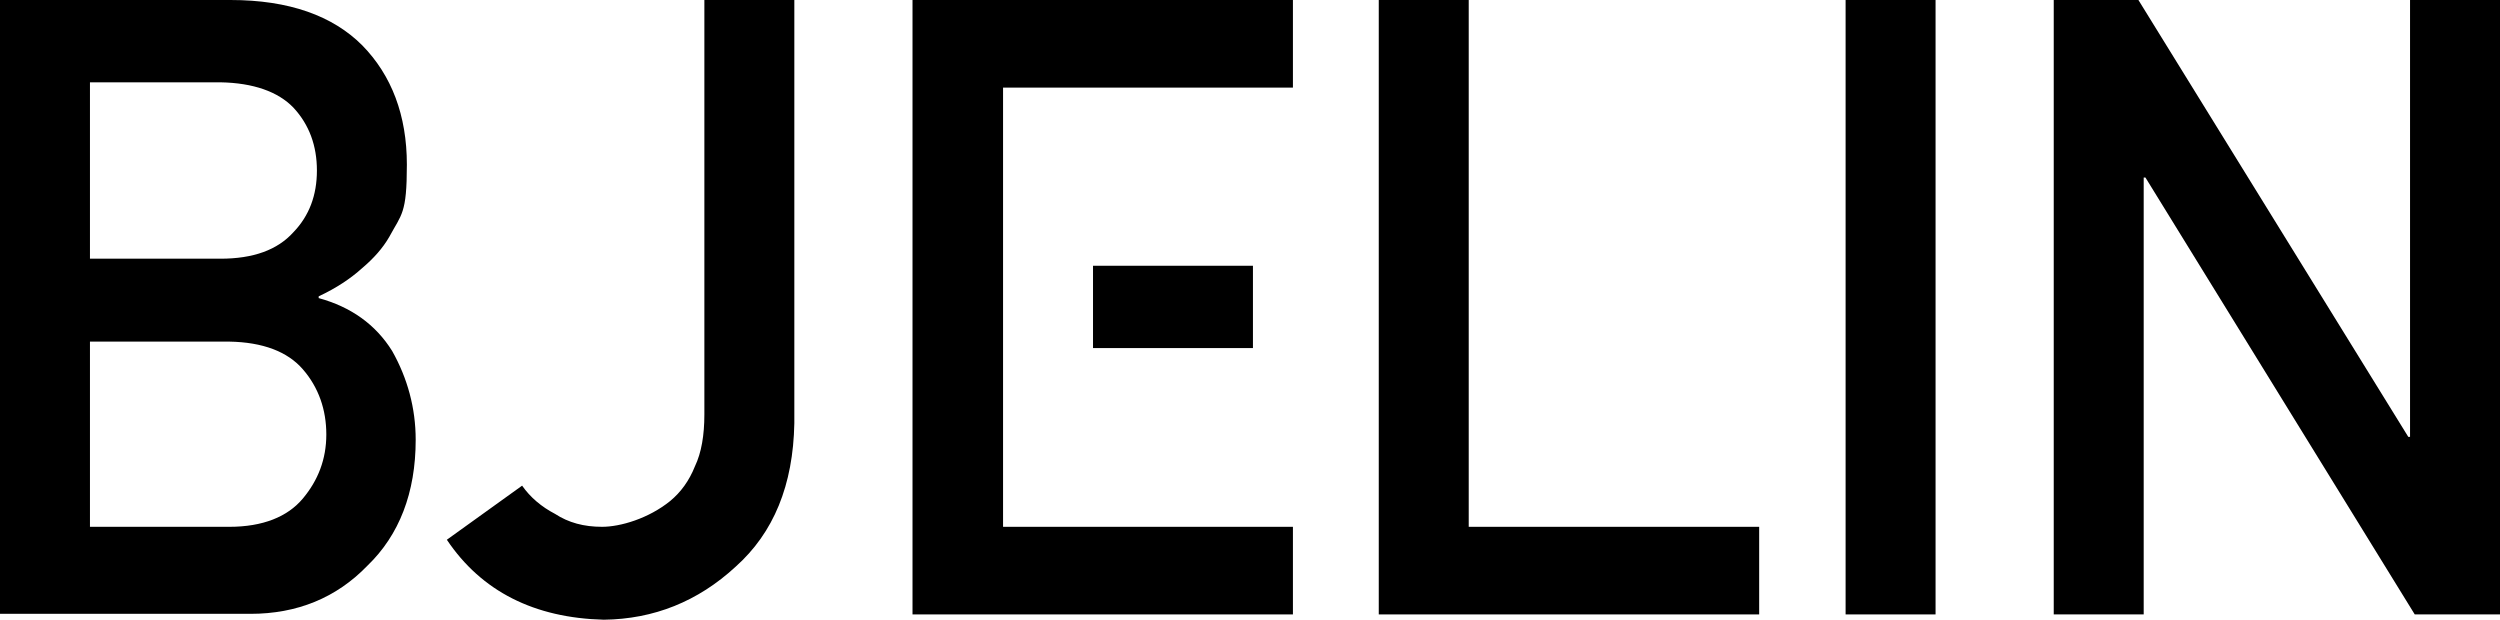
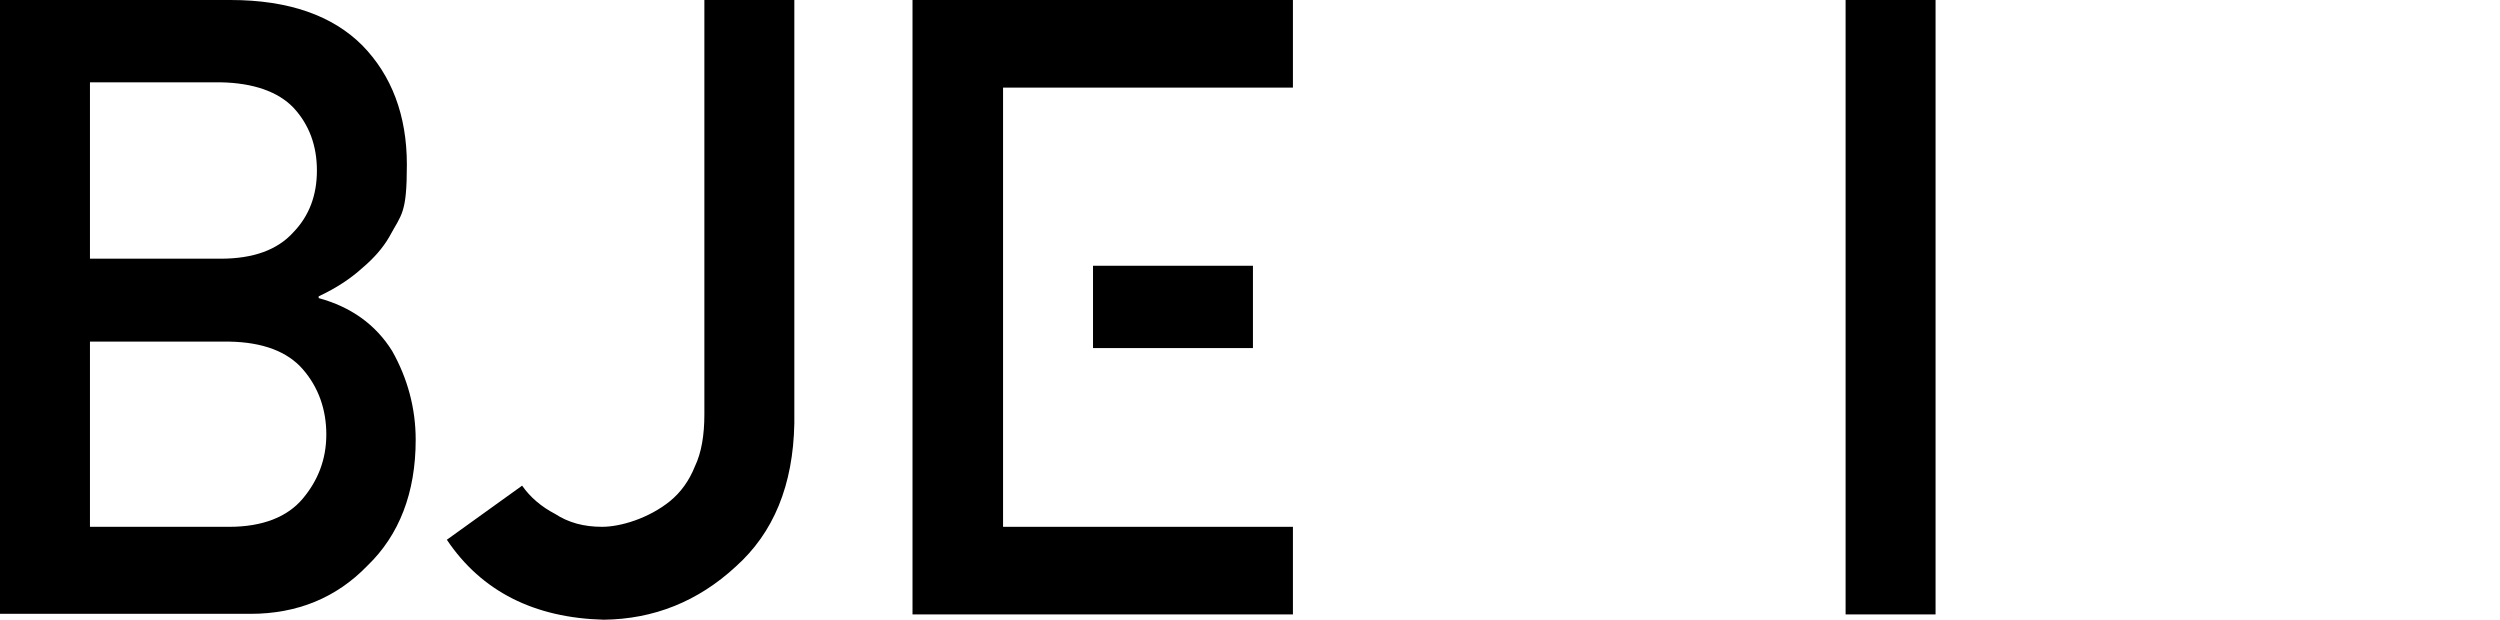
<svg xmlns="http://www.w3.org/2000/svg" id="Lager_1" version="1.1" viewBox="0 0 425.2 105.4">
  <path d="M0,0h39.2C49.2,0,56.6,2.7,61.6,7.7c5,5.1,7.6,11.9,7.6,20.3s-.9,8.4-3,12.3c-1.1,1.9-2.6,3.6-4.6,5.3-2,1.8-4.4,3.4-7.4,4.8v.3c5.5,1.5,9.7,4.5,12.5,9,2.6,4.6,4,9.7,4,15.1,0,9-2.8,16.2-8.2,21.4-5.3,5.5-12,8.2-19.9,8.2H0V0ZM15.3,14v30h22.2c5.6,0,9.7-1.5,12.4-4.5,2.7-2.8,4-6.3,4-10.5s-1.3-7.8-4-10.7c-2.6-2.7-6.8-4.2-12.4-4.3,0,0-22.2,0-22.2,0ZM15.3,58.1v31.5h23.7c5.7,0,9.9-1.7,12.5-4.8,2.6-3.1,4-6.7,4-10.9s-1.3-8-4-11.1c-2.6-3-6.8-4.6-12.5-4.7,0,0-23.7,0-23.7,0Z" />
  <path d="M88.8,82.6c1.4,2,3.3,3.6,5.6,4.8,2.3,1.5,4.9,2.2,8,2.2s7.9-1.4,11.6-4.4c1.8-1.5,3.2-3.4,4.2-5.9,1.1-2.3,1.6-5.3,1.6-8.8V0h15.3v72c-.2,10.5-3.5,18.6-10,24.4-6.4,5.9-13.9,8.9-22.4,9-11.8-.3-20.8-4.8-26.7-13.6l12.8-9.2h0Z" />
-   <polygon points="234.5 0 249.8 0 249.8 89.6 299.2 89.6 299.2 104.5 234.5 104.5 234.5 0" />
  <rect x="313.9" y="0" width="15.3" height="104.5" />
-   <polygon points="349.3 0 363.7 0 409.6 74.3 409.9 74.3 409.9 0 425.2 0 425.2 104.5 410.7 104.5 364.9 30.2 364.6 30.2 364.6 104.5 349.3 104.5 349.3 0" />
  <rect x="185.9" y="45.2" width="27.2" height="14" />
  <polygon points="219.9 0 155.2 0 155.2 104.5 219.9 104.5 219.9 89.6 170.6 89.6 170.6 14.9 219.9 14.9 219.9 0" />
</svg>